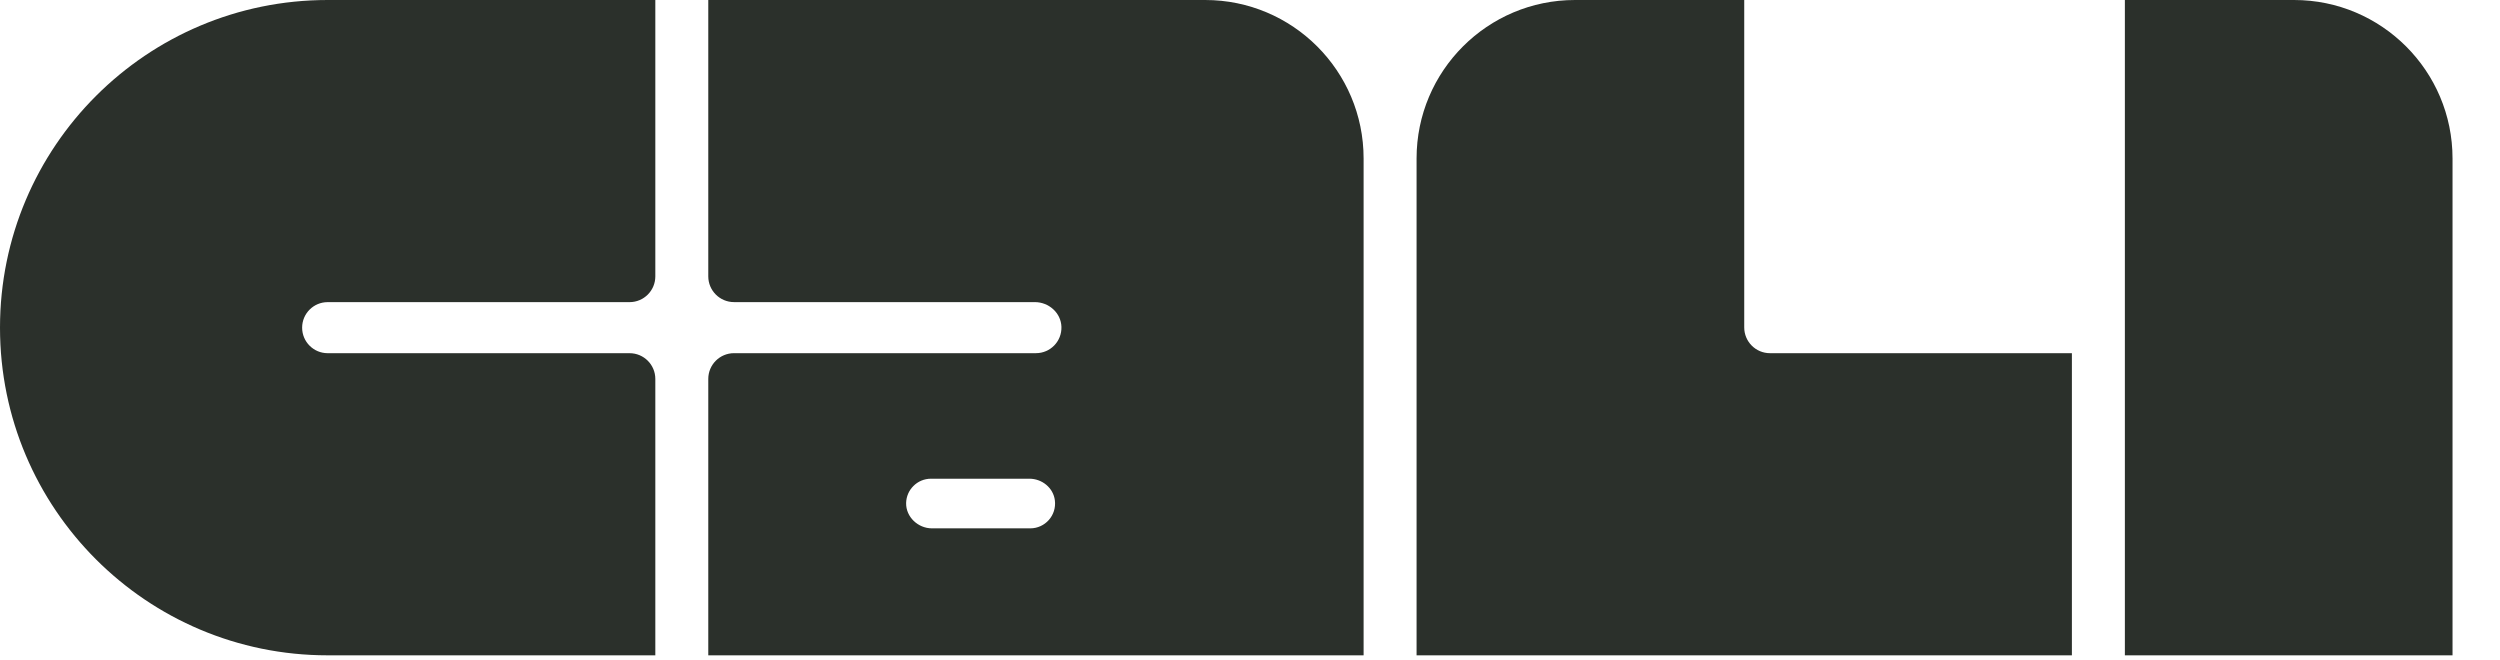
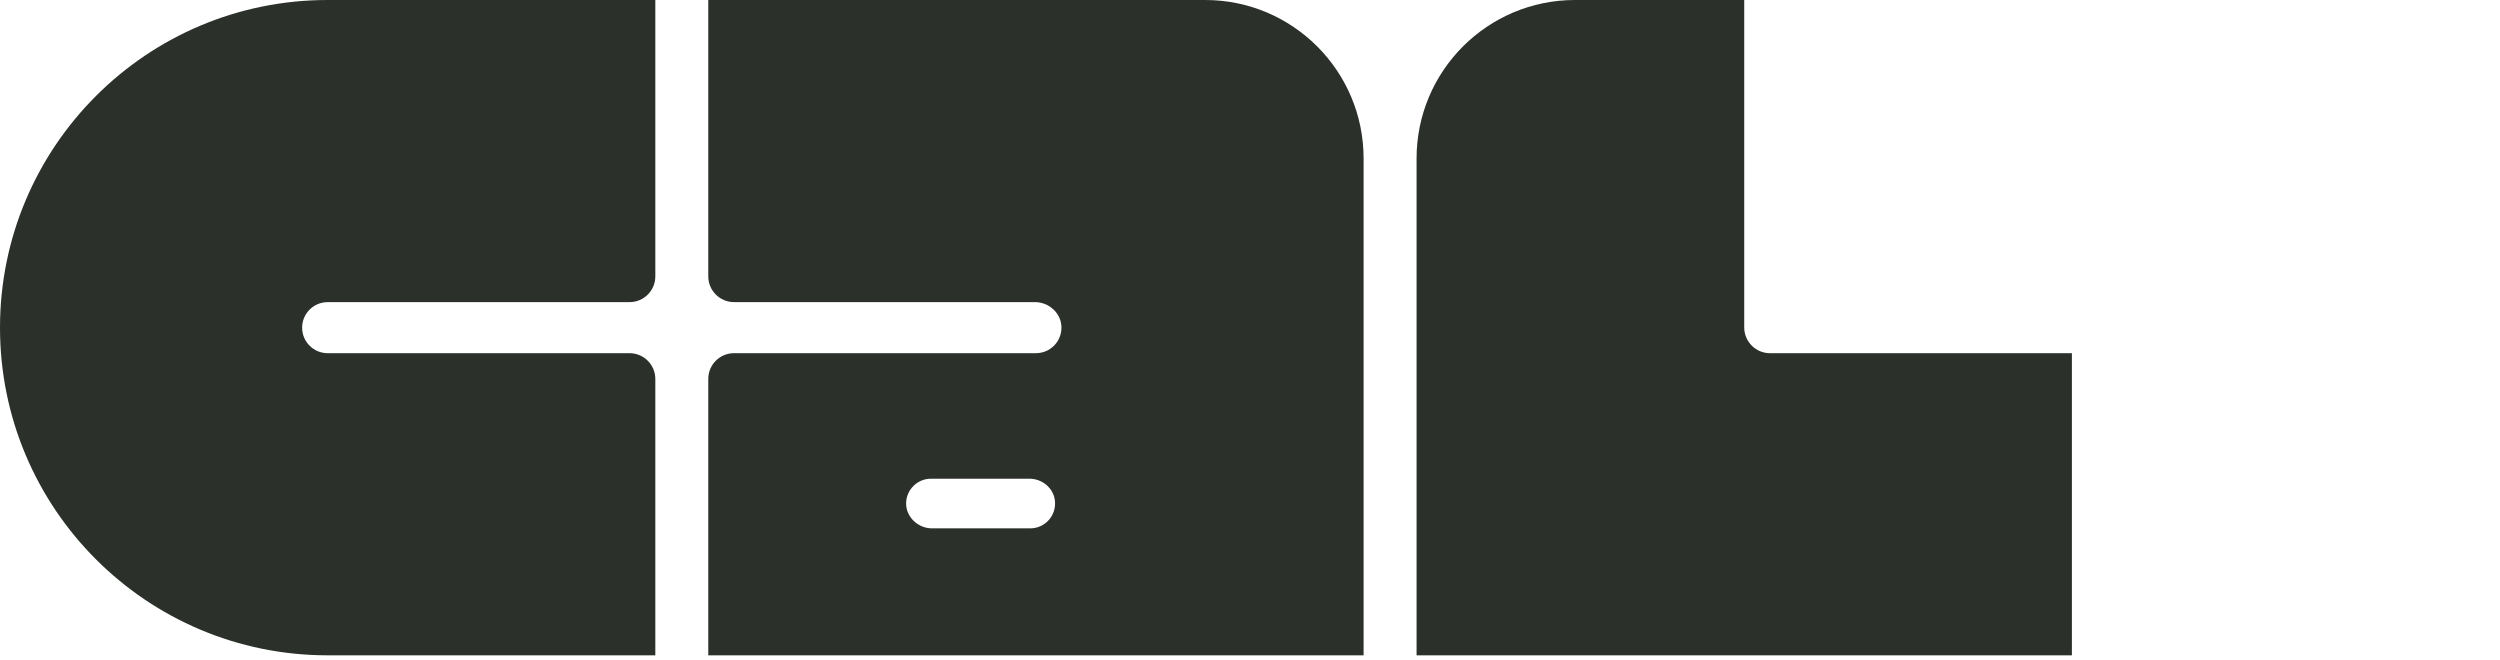
<svg xmlns="http://www.w3.org/2000/svg" width="231" height="61" viewBox="0 0 231 61" fill="none">
  <path d="M27.917 30.276C27.917 31.579 28.973 32.635 30.276 32.635H58.173C59.487 32.635 60.552 33.701 60.552 35.015V60.552H30.276C13.555 60.552 -2.0955e-09 46.997 0 30.276C2.0955e-09 13.555 13.555 3.73723e-10 30.276 0H60.552V25.538C60.552 26.852 59.487 27.917 58.173 27.917H30.276C28.973 27.917 27.917 28.973 27.917 30.276Z" fill="#2B302B" />
  <path d="M111.355 0H65.445V25.535C65.445 26.849 66.511 27.915 67.825 27.915H95.619C96.912 27.915 98.039 28.911 98.077 30.204C98.117 31.54 97.048 32.633 95.721 32.633H67.825C66.511 32.633 65.445 33.698 65.445 35.012V60.551H125.997V14.642C125.997 6.555 119.441 0 111.355 0ZM95.194 48.82L86.115 48.82C84.826 48.82 83.698 47.765 83.726 46.476C83.74 45.863 83.993 45.309 84.399 44.907C84.813 44.489 85.388 44.233 86.021 44.233H95.116C96.284 44.233 97.325 45.072 97.47 46.231C97.646 47.63 96.558 48.82 95.194 48.82Z" fill="#2B302B" />
  <path d="M163.546 32.634L191.443 32.634L191.443 60.552L130.891 60.552L130.891 14.642C130.891 6.555 137.446 8.45681e-06 145.532 6.10984e-06L161.167 0L161.167 30.255C161.167 31.569 162.232 32.634 163.546 32.634Z" fill="#2B302B" />
-   <path d="M196.338 0H211.972C220.053 0 226.614 6.561 226.614 14.642V60.552H196.338V0Z" fill="#2B302B" />
</svg>